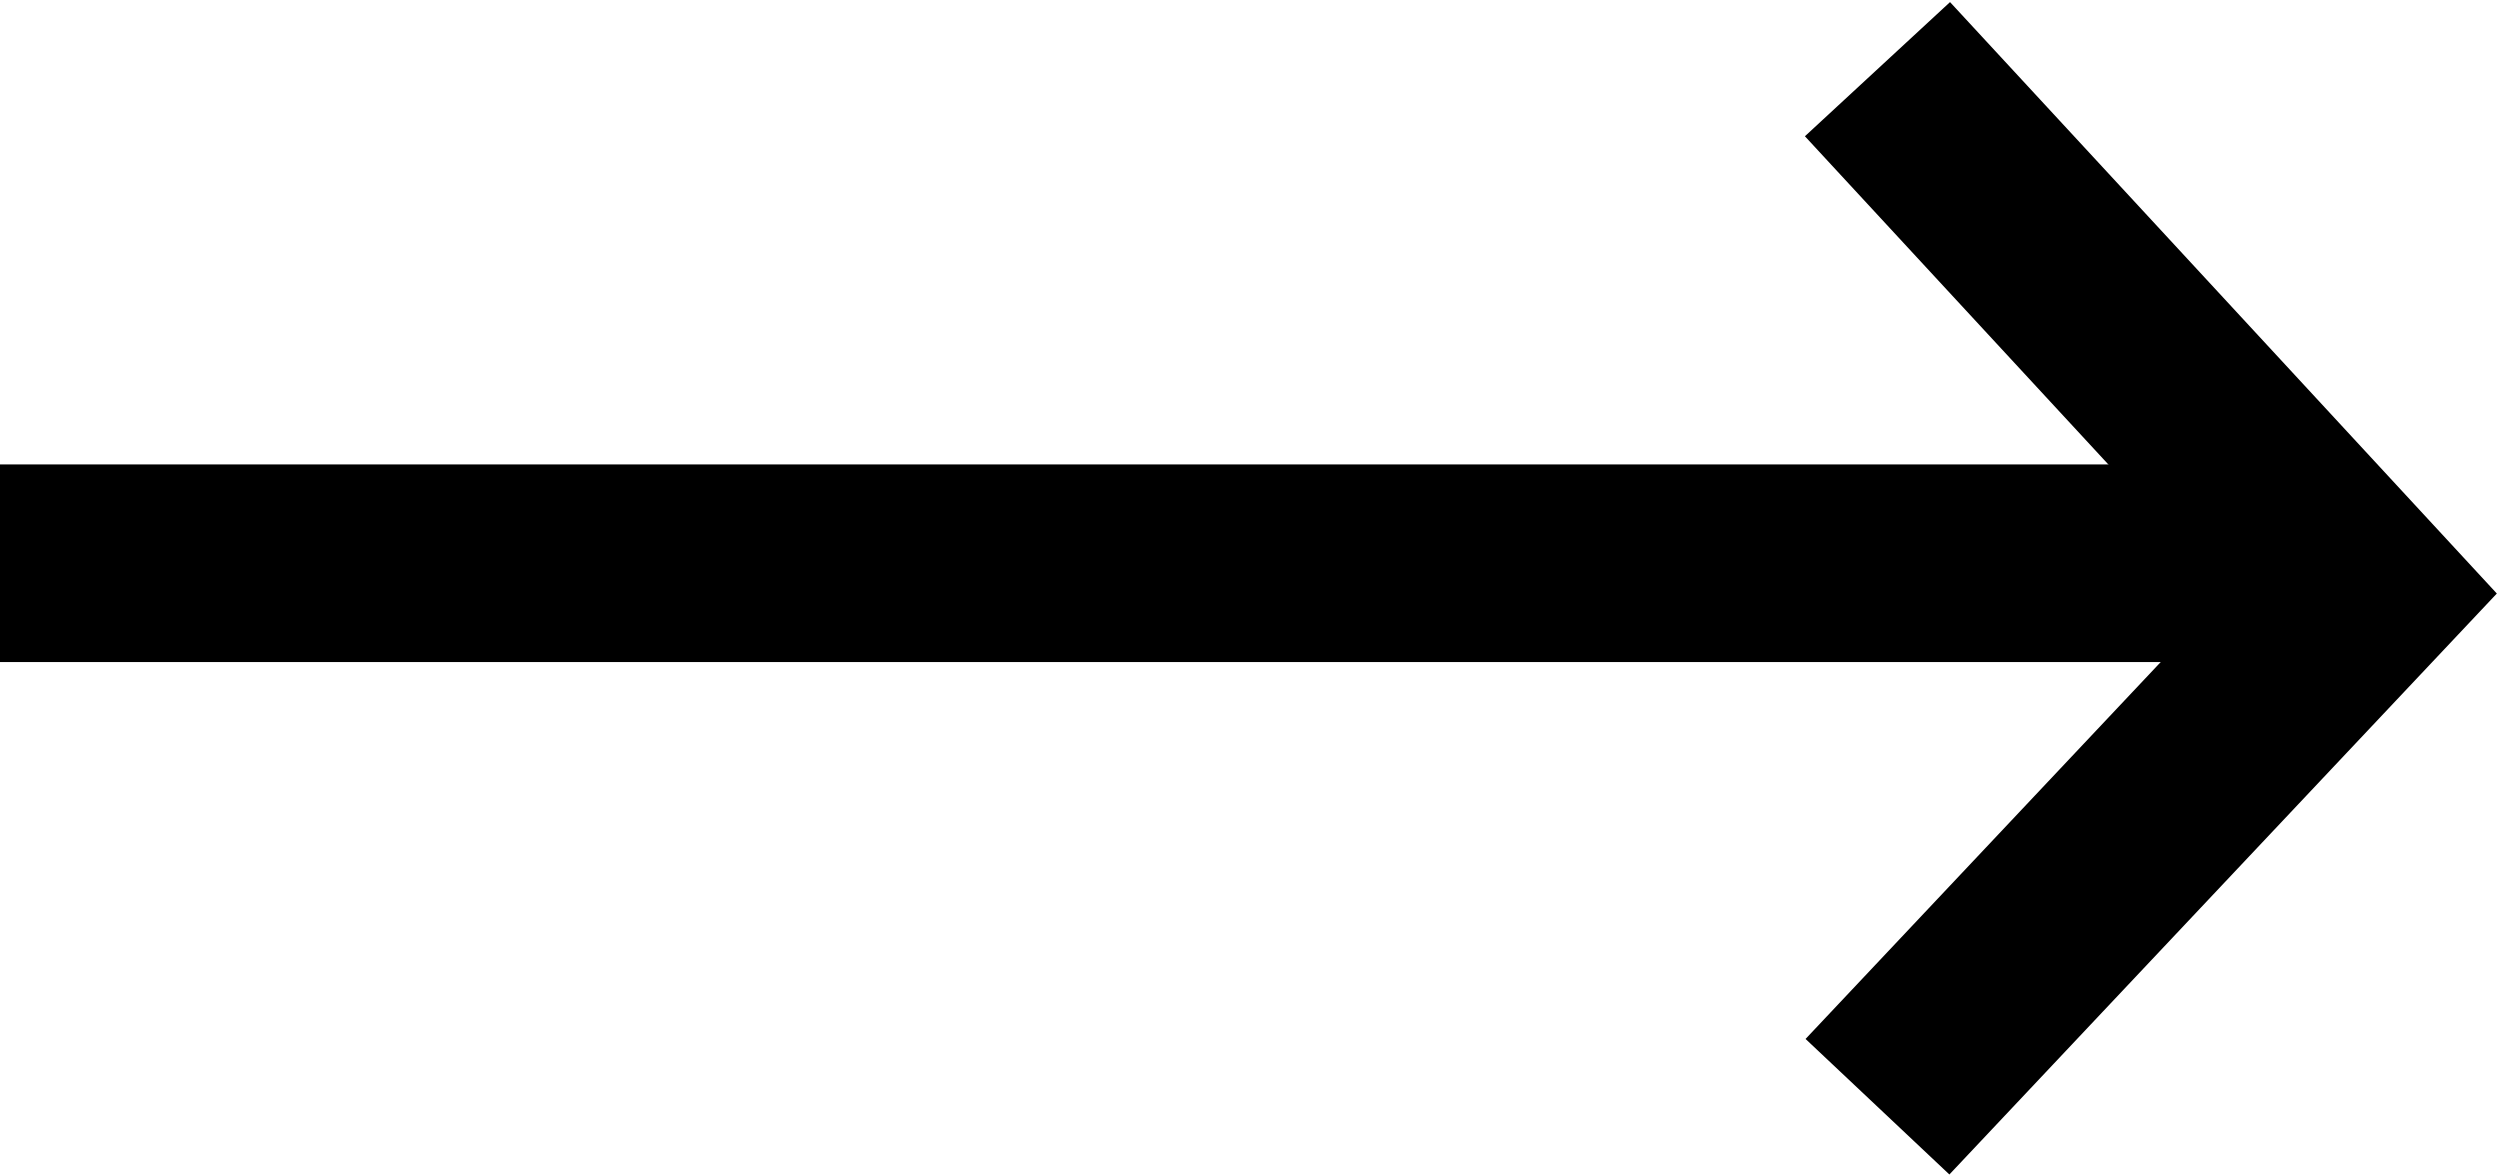
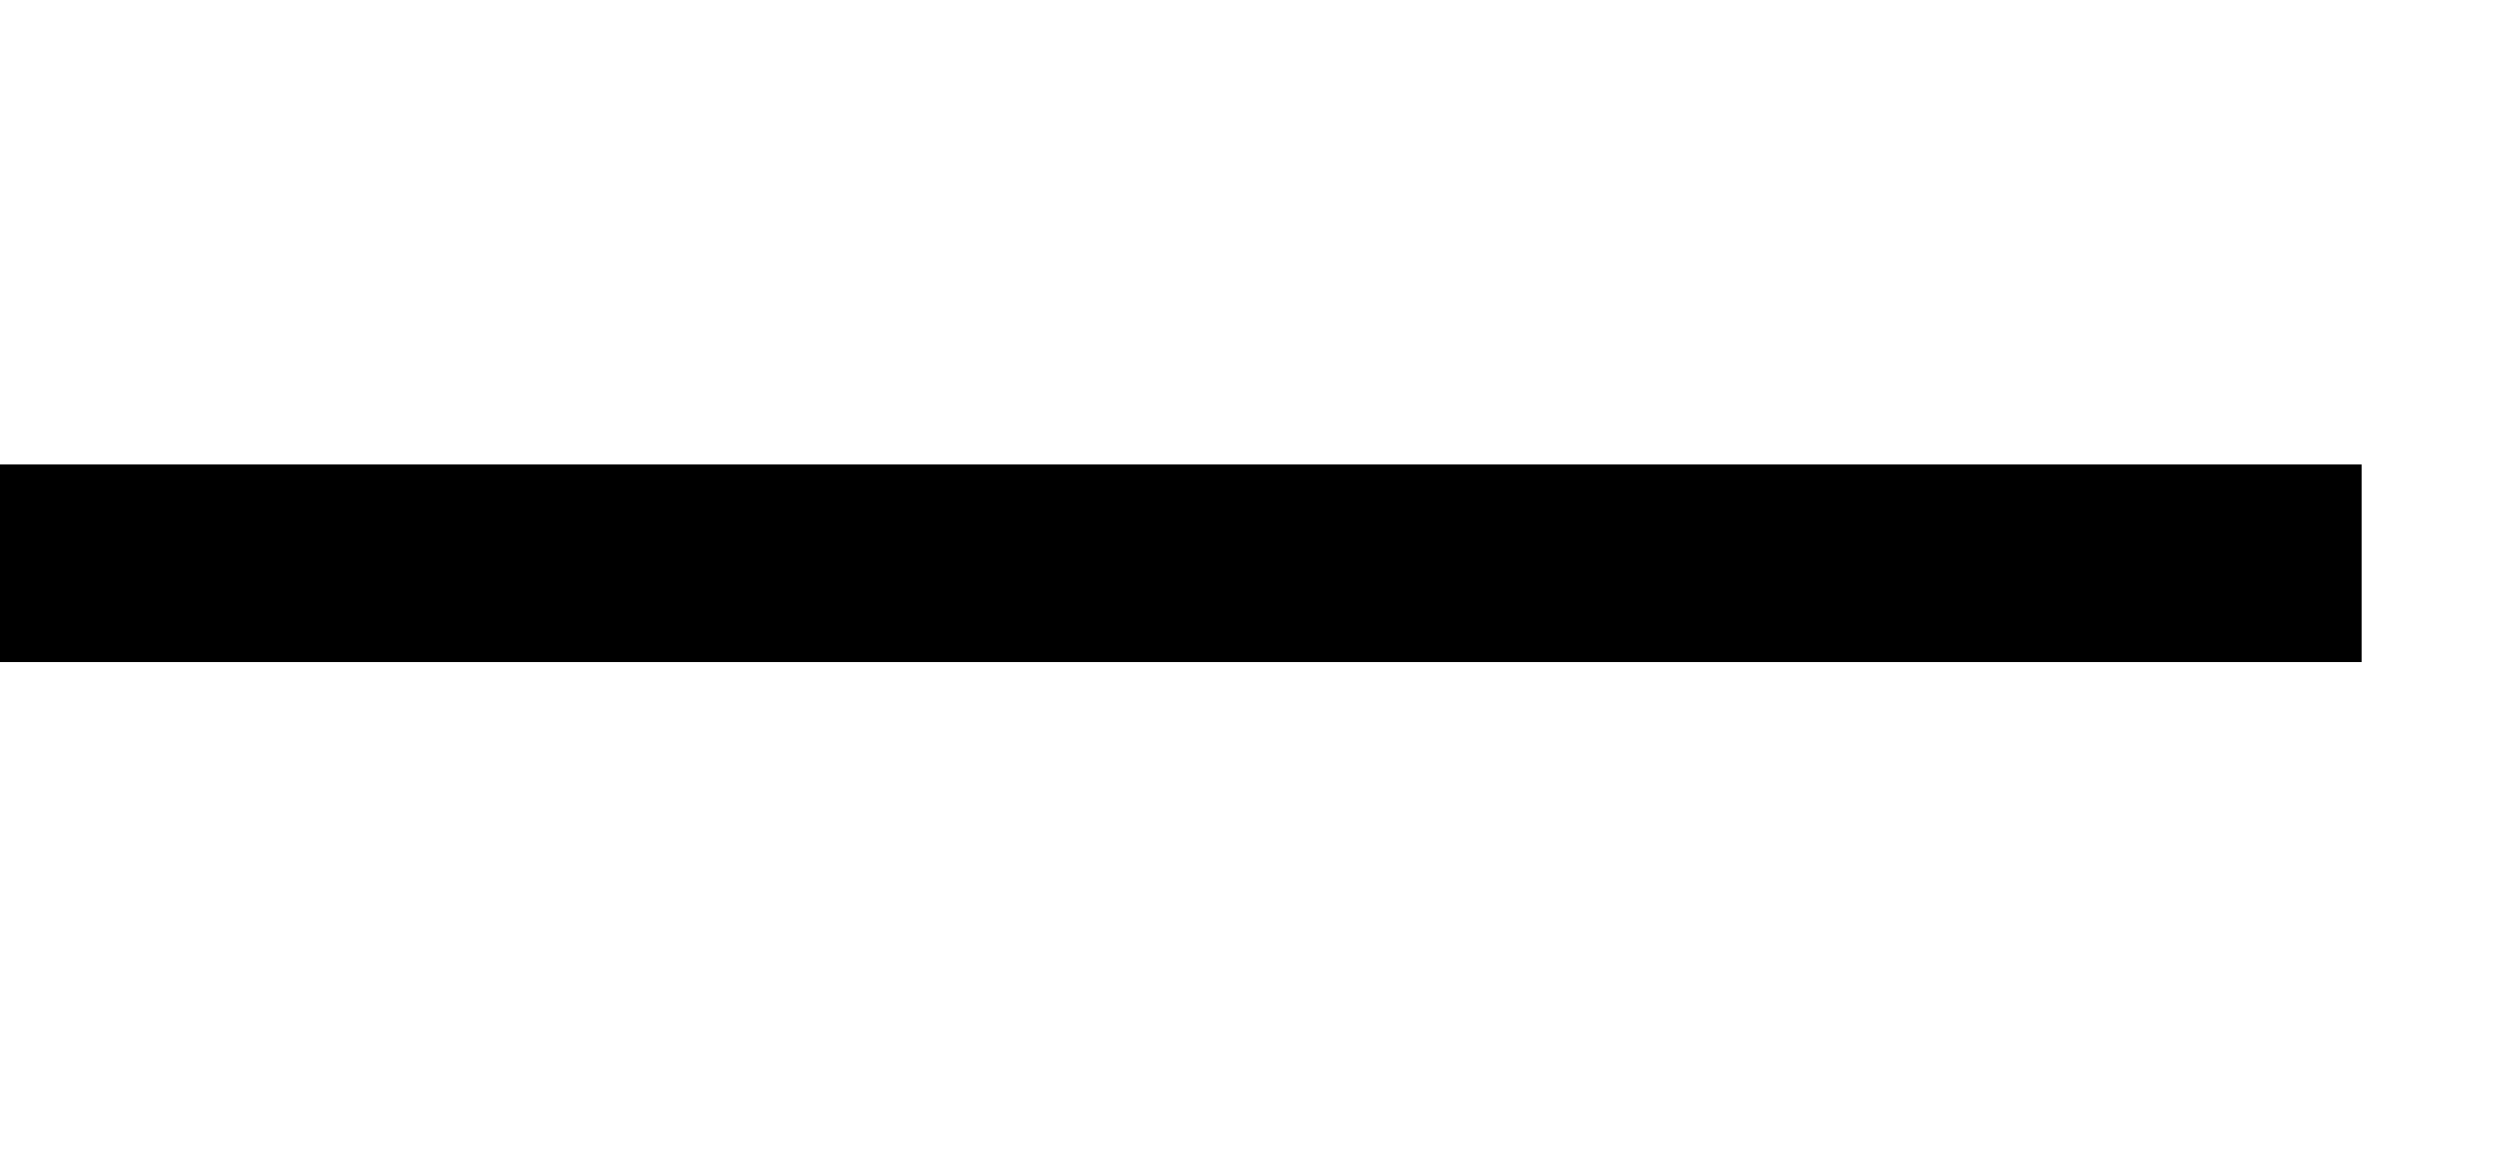
<svg xmlns="http://www.w3.org/2000/svg" version="1.1" id="Capa_1" x="0px" y="0px" viewBox="0 0 25.3 11.9" style="enable-background:new 0 0 25.3 11.9;" xml:space="preserve">
  <style type="text/css">
	.st0{fill:none;stroke:#000000;stroke-width:2;}
</style>
-   <path id="Trazado_13" class="st0" d="M19,0.7L23.9,6L19,11.2" />
  <path id="Trazado_14" class="st0" d="M23.9,5.7H0" />
</svg>